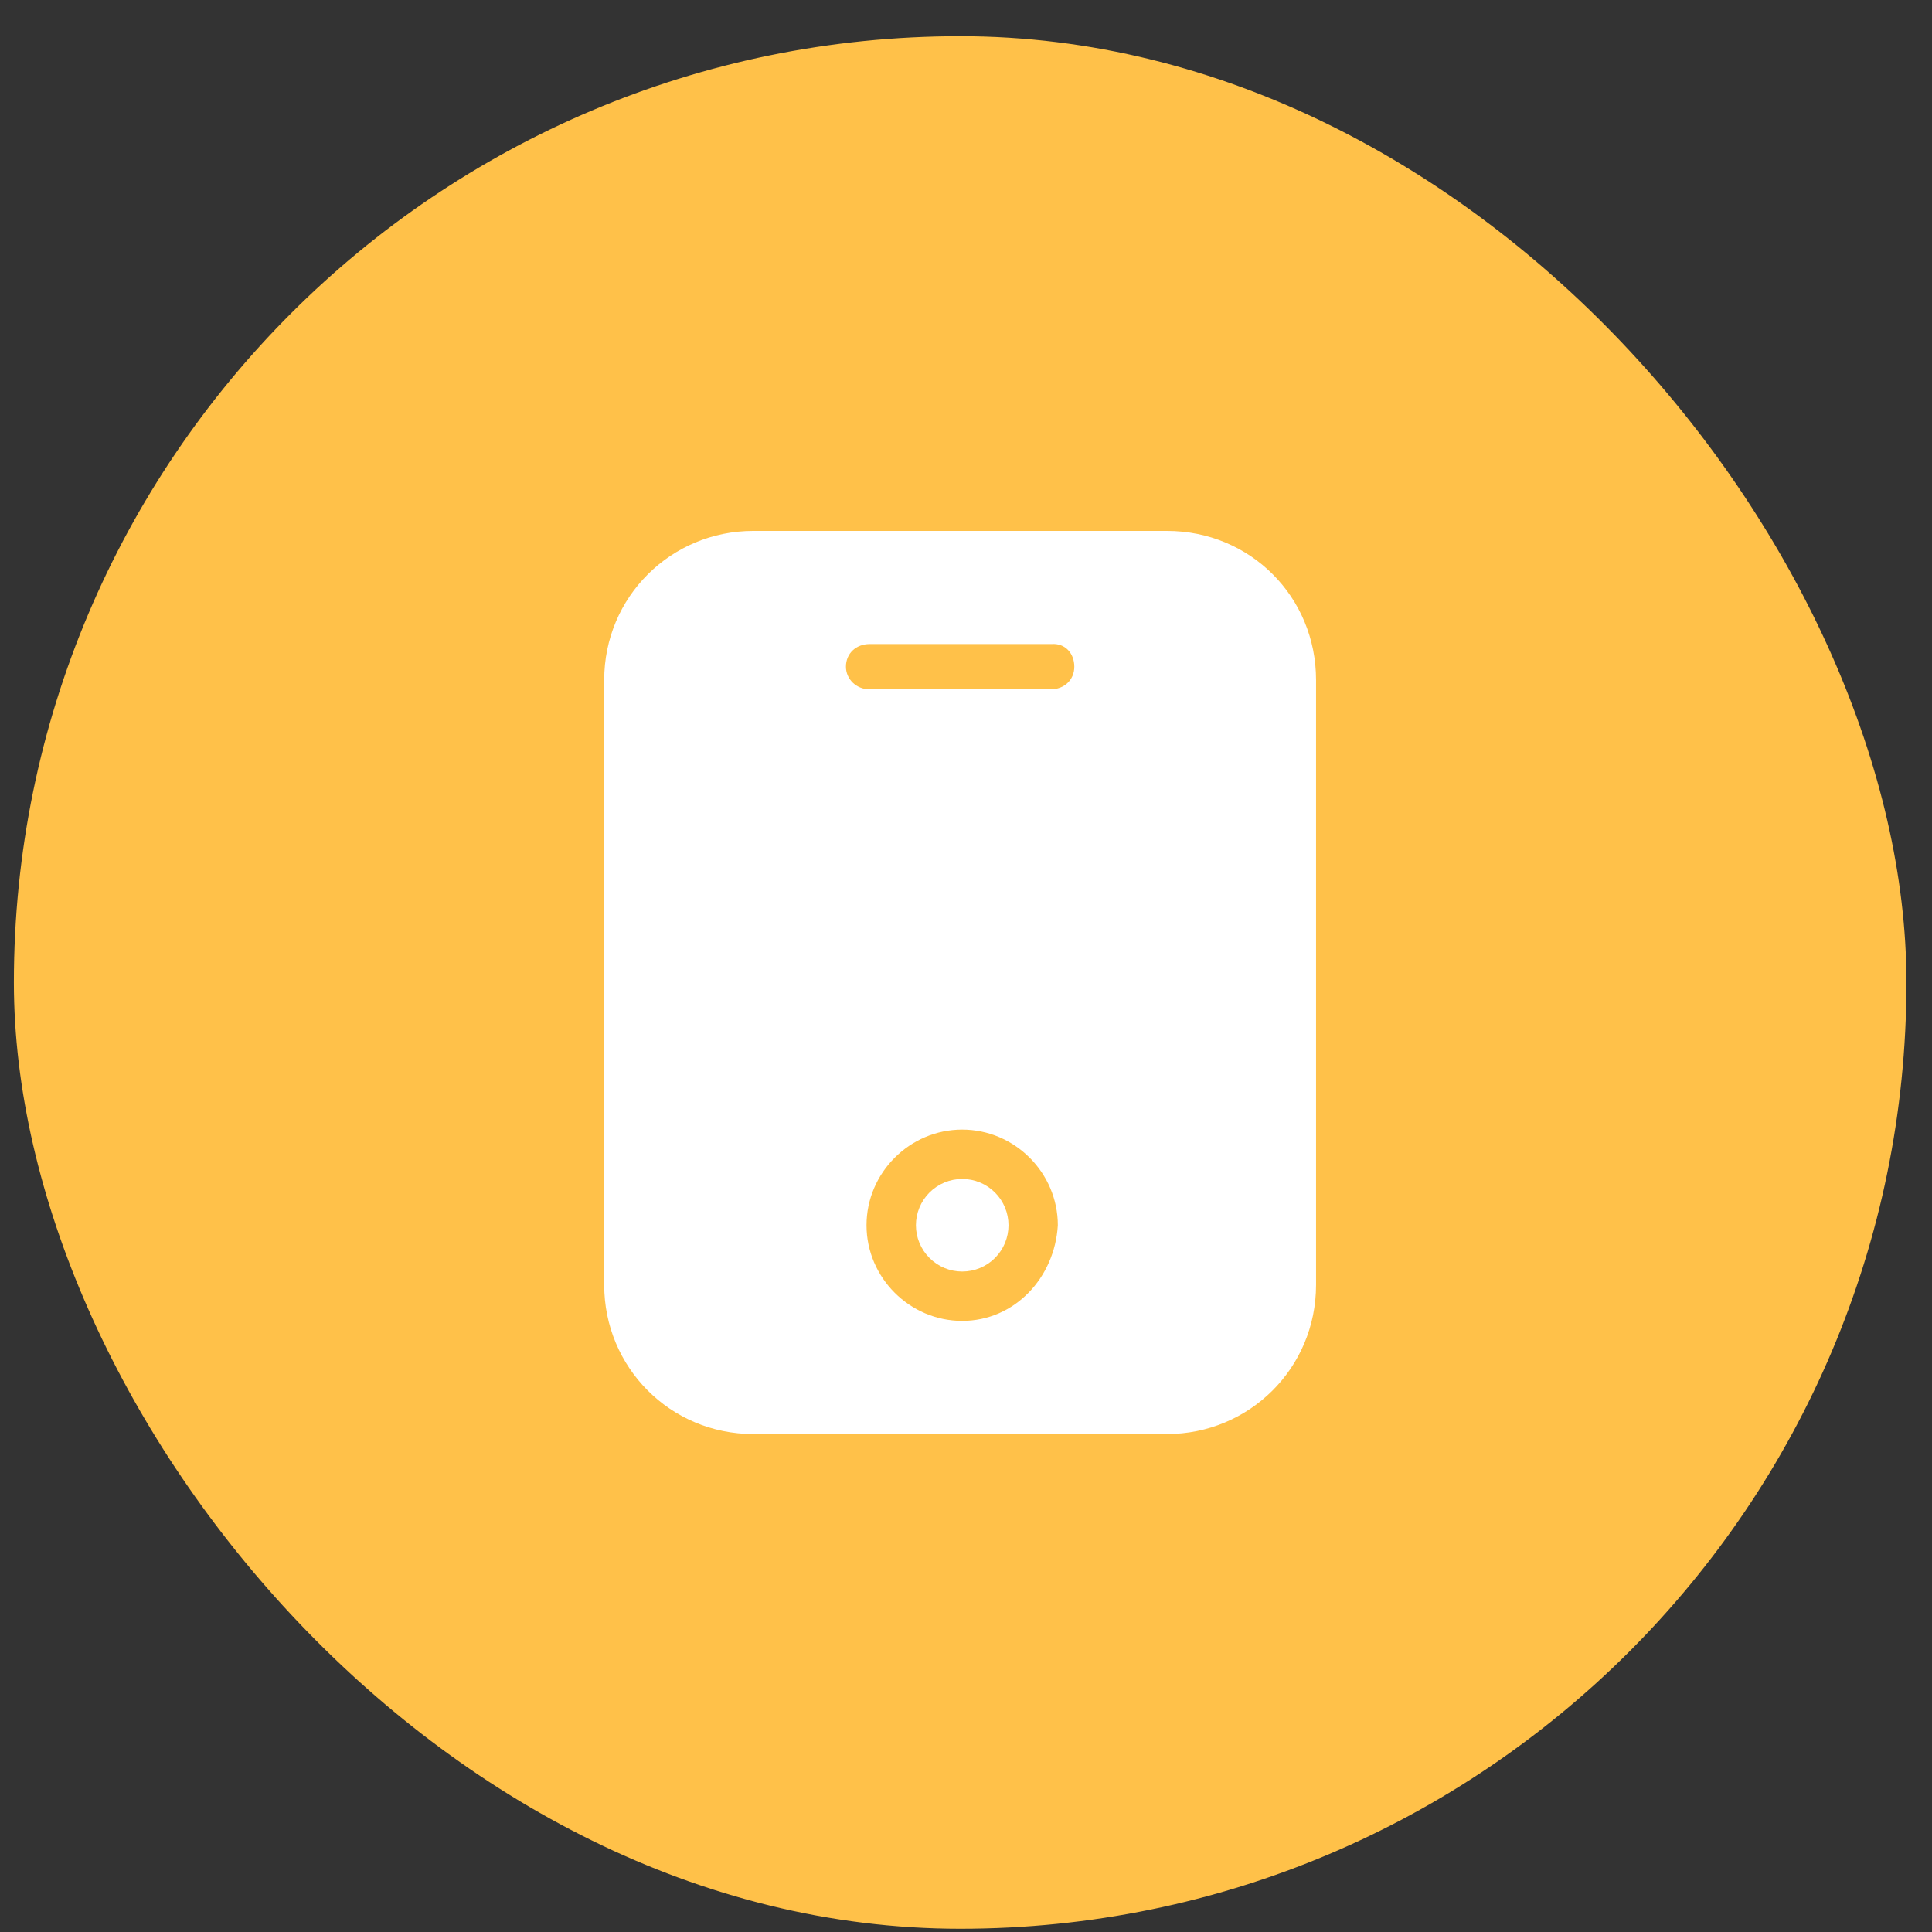
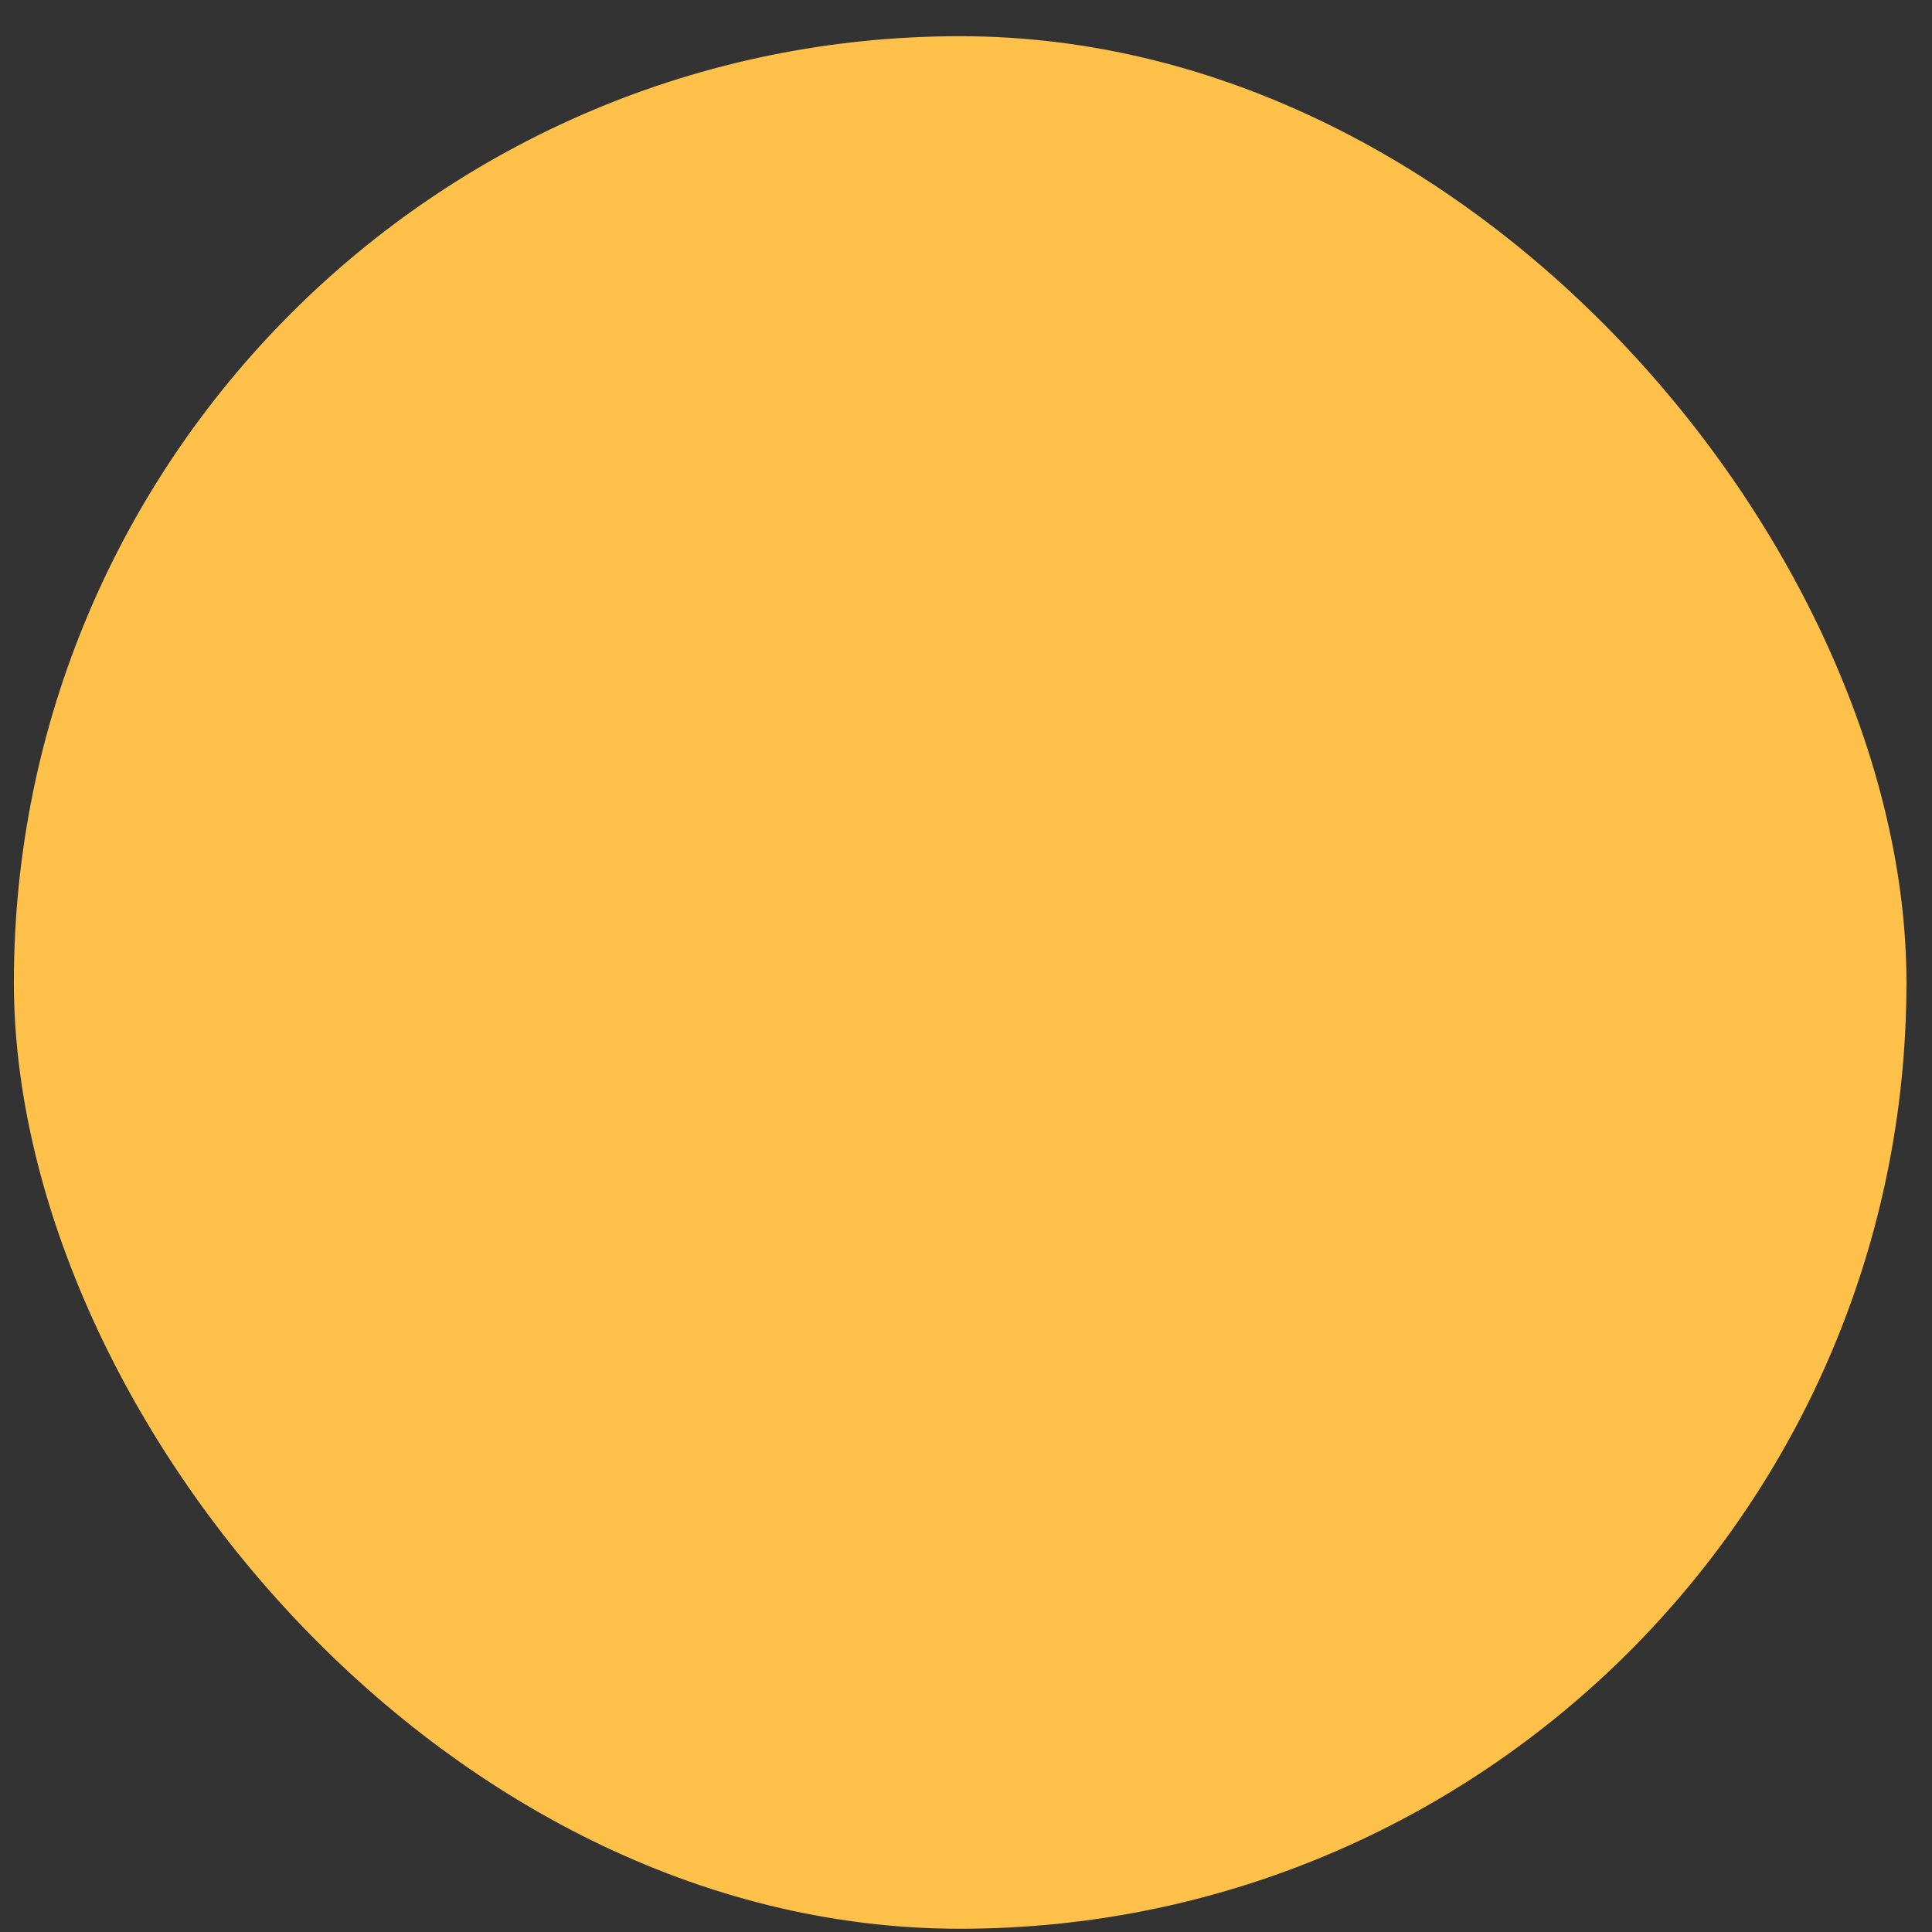
<svg xmlns="http://www.w3.org/2000/svg" width="49" height="49" viewBox="0 0 49 49" fill="none">
  <rect x="0" y="0" width="49" height="49" fill="#333333" stroke="none" />
  <rect x="0.352" y="0.918" width="48" height="48" rx="24" fill="#FFC149" />
-   <path d="M29.595 13.465H19.107C17.02 13.465 15.324 15.134 15.324 17.248V32.588C15.324 34.675 16.994 36.371 19.107 36.371H29.595C31.682 36.371 33.378 34.701 33.378 32.588V17.248C33.378 15.134 31.708 13.465 29.595 13.465ZM24.403 33.501C23.073 33.501 21.977 32.406 21.977 31.075C21.977 29.744 23.073 28.649 24.403 28.649C25.734 28.649 26.829 29.744 26.829 31.075C26.751 32.406 25.734 33.501 24.403 33.501ZM27.247 16.909C27.247 17.248 26.986 17.483 26.647 17.483H22.055C21.716 17.483 21.455 17.222 21.455 16.909C21.455 16.569 21.716 16.335 22.055 16.335H26.673C27.012 16.309 27.247 16.569 27.247 16.909Z" fill="white" />
-   <path d="M23.23 31.075C23.23 31.387 23.354 31.685 23.574 31.905C23.794 32.126 24.093 32.249 24.404 32.249C24.716 32.249 25.015 32.126 25.235 31.905C25.455 31.685 25.578 31.387 25.578 31.075C25.578 30.764 25.455 30.465 25.235 30.245C25.015 30.025 24.716 29.901 24.404 29.901C24.093 29.901 23.794 30.025 23.574 30.245C23.354 30.465 23.23 30.764 23.23 31.075Z" fill="white" />
</svg>